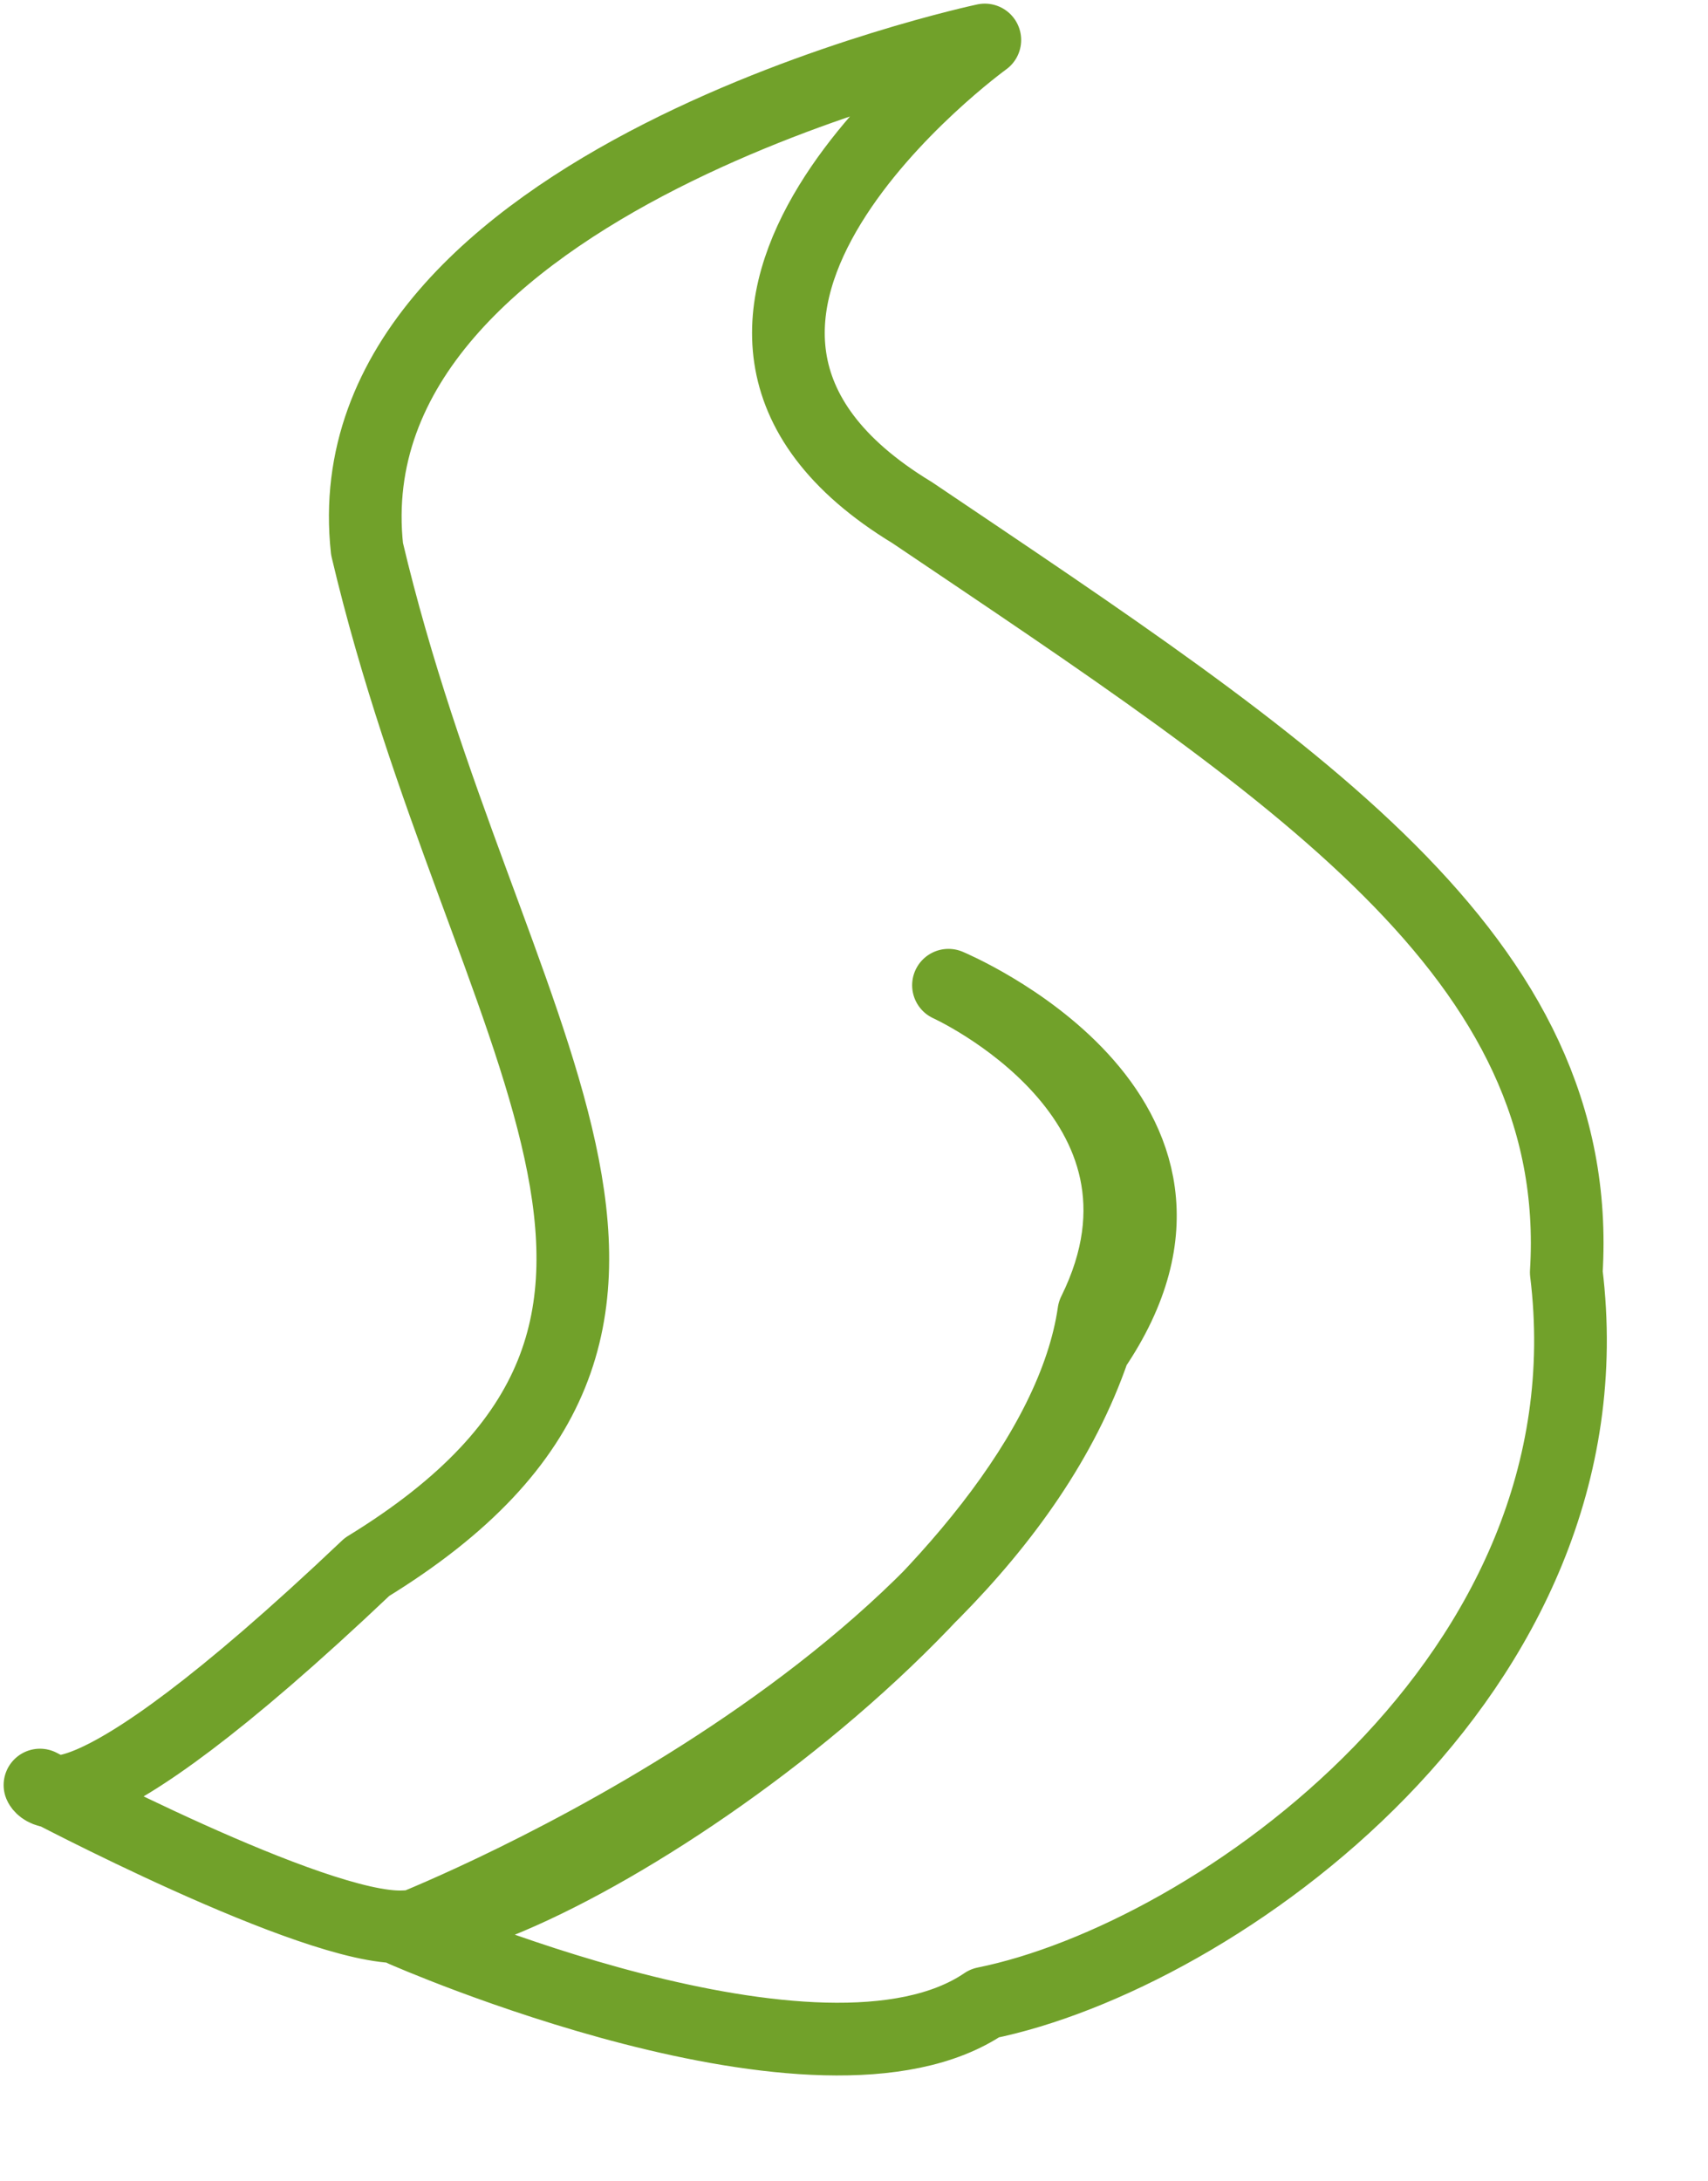
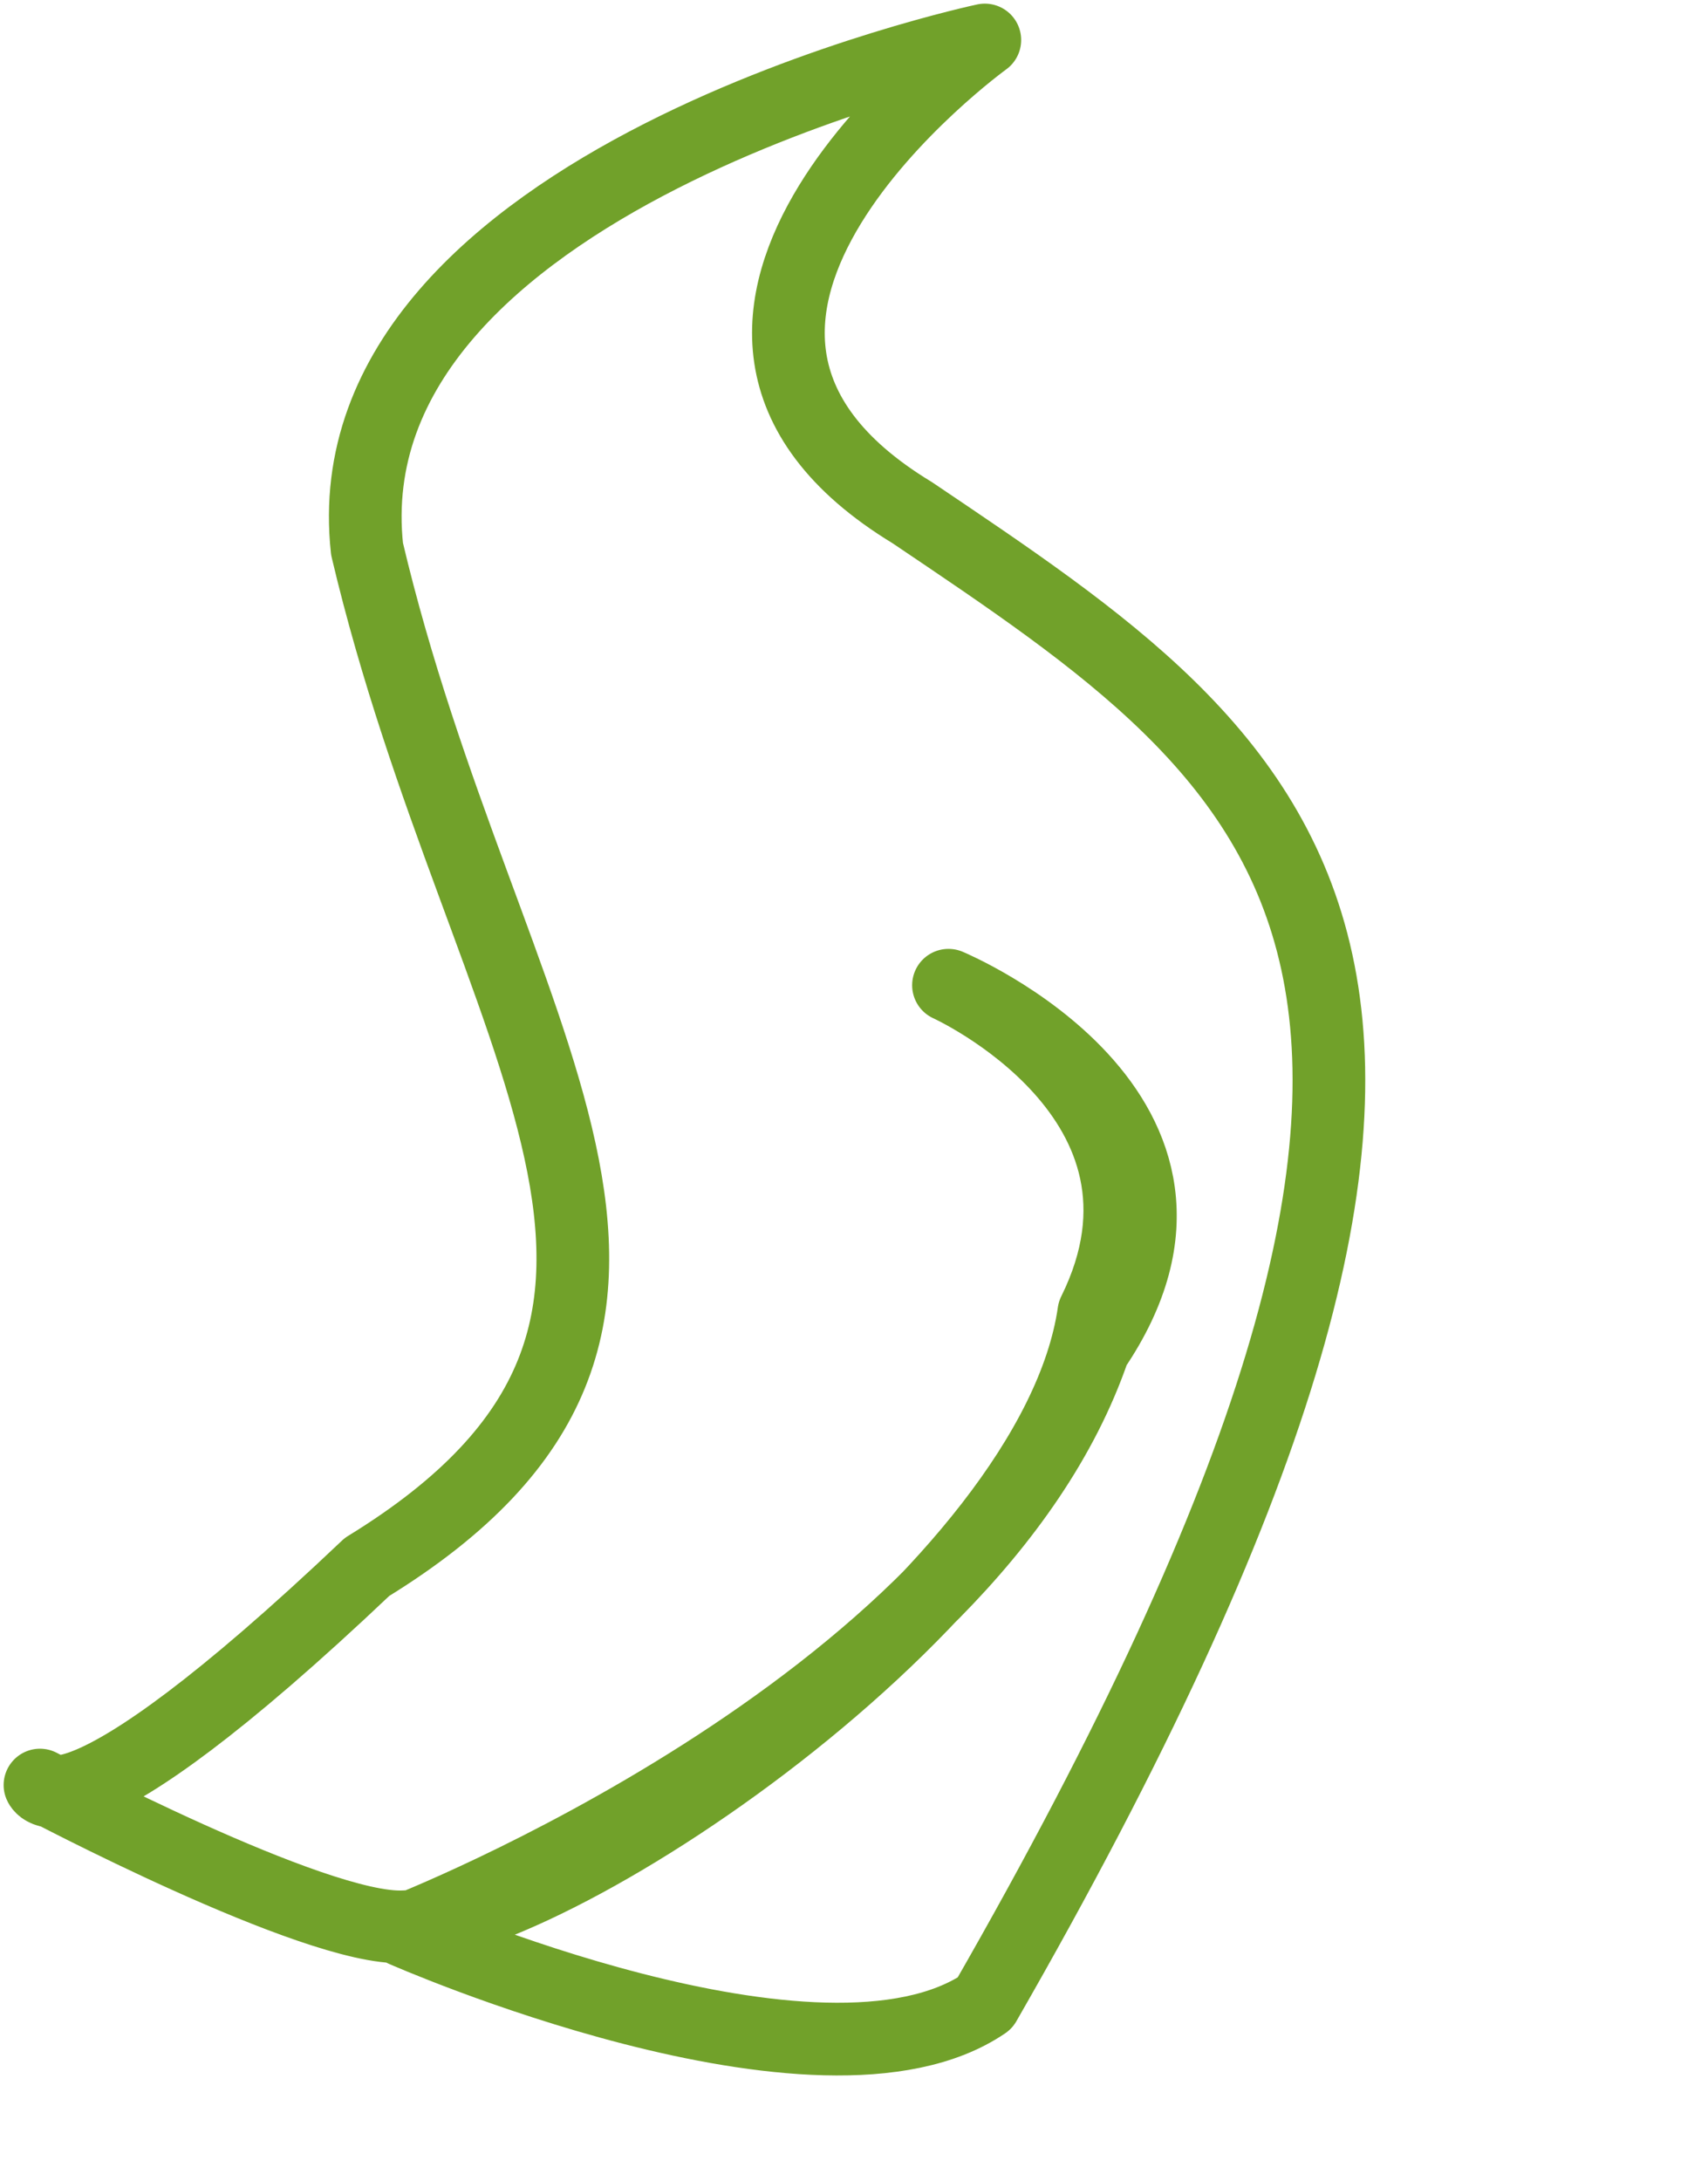
<svg xmlns="http://www.w3.org/2000/svg" width="47px" height="60px">
-   <path fill-rule="evenodd" stroke="rgb(113, 161, 42)" stroke-width="2px" stroke-linecap="round" stroke-linejoin="round" fill="none" d="M27.1,1.1 C27.1,1.1 8.992,4.951 10.1,15.1 C13.295,28.628 21.063,36.379 10.1,43.1 C1.839,50.937 1.1,49.1 1.1,49.1 C1.1,49.1 8.658,53.105 11.1,52.999 C15.342,52.894 28.992,43.772 30.1,36.1 C33.008,30.227 26.1,27.1 26.1,27.1 C26.1,27.1 34.515,30.605 30.1,37.1 C26.695,47.056 11.1,53.1 11.1,53.1 C11.1,53.1 22.592,58.172 27.1,55.1 C33.408,53.827 44.468,46.107 43.1,34.999 C43.634,26.312 35.592,21.172 25.1,14.1 C16.408,8.827 27.1,1.1 27.1,1.1 Z" />
+   <path fill-rule="evenodd" stroke="rgb(113, 161, 42)" stroke-width="2px" stroke-linecap="round" stroke-linejoin="round" fill="none" d="M27.1,1.1 C27.1,1.1 8.992,4.951 10.1,15.1 C13.295,28.628 21.063,36.379 10.1,43.1 C1.839,50.937 1.1,49.1 1.1,49.1 C1.1,49.1 8.658,53.105 11.1,52.999 C15.342,52.894 28.992,43.772 30.1,36.1 C33.008,30.227 26.1,27.1 26.1,27.1 C26.1,27.1 34.515,30.605 30.1,37.1 C26.695,47.056 11.1,53.1 11.1,53.1 C11.1,53.1 22.592,58.172 27.1,55.1 C43.634,26.312 35.592,21.172 25.1,14.1 C16.408,8.827 27.1,1.1 27.1,1.1 Z" />
</svg>